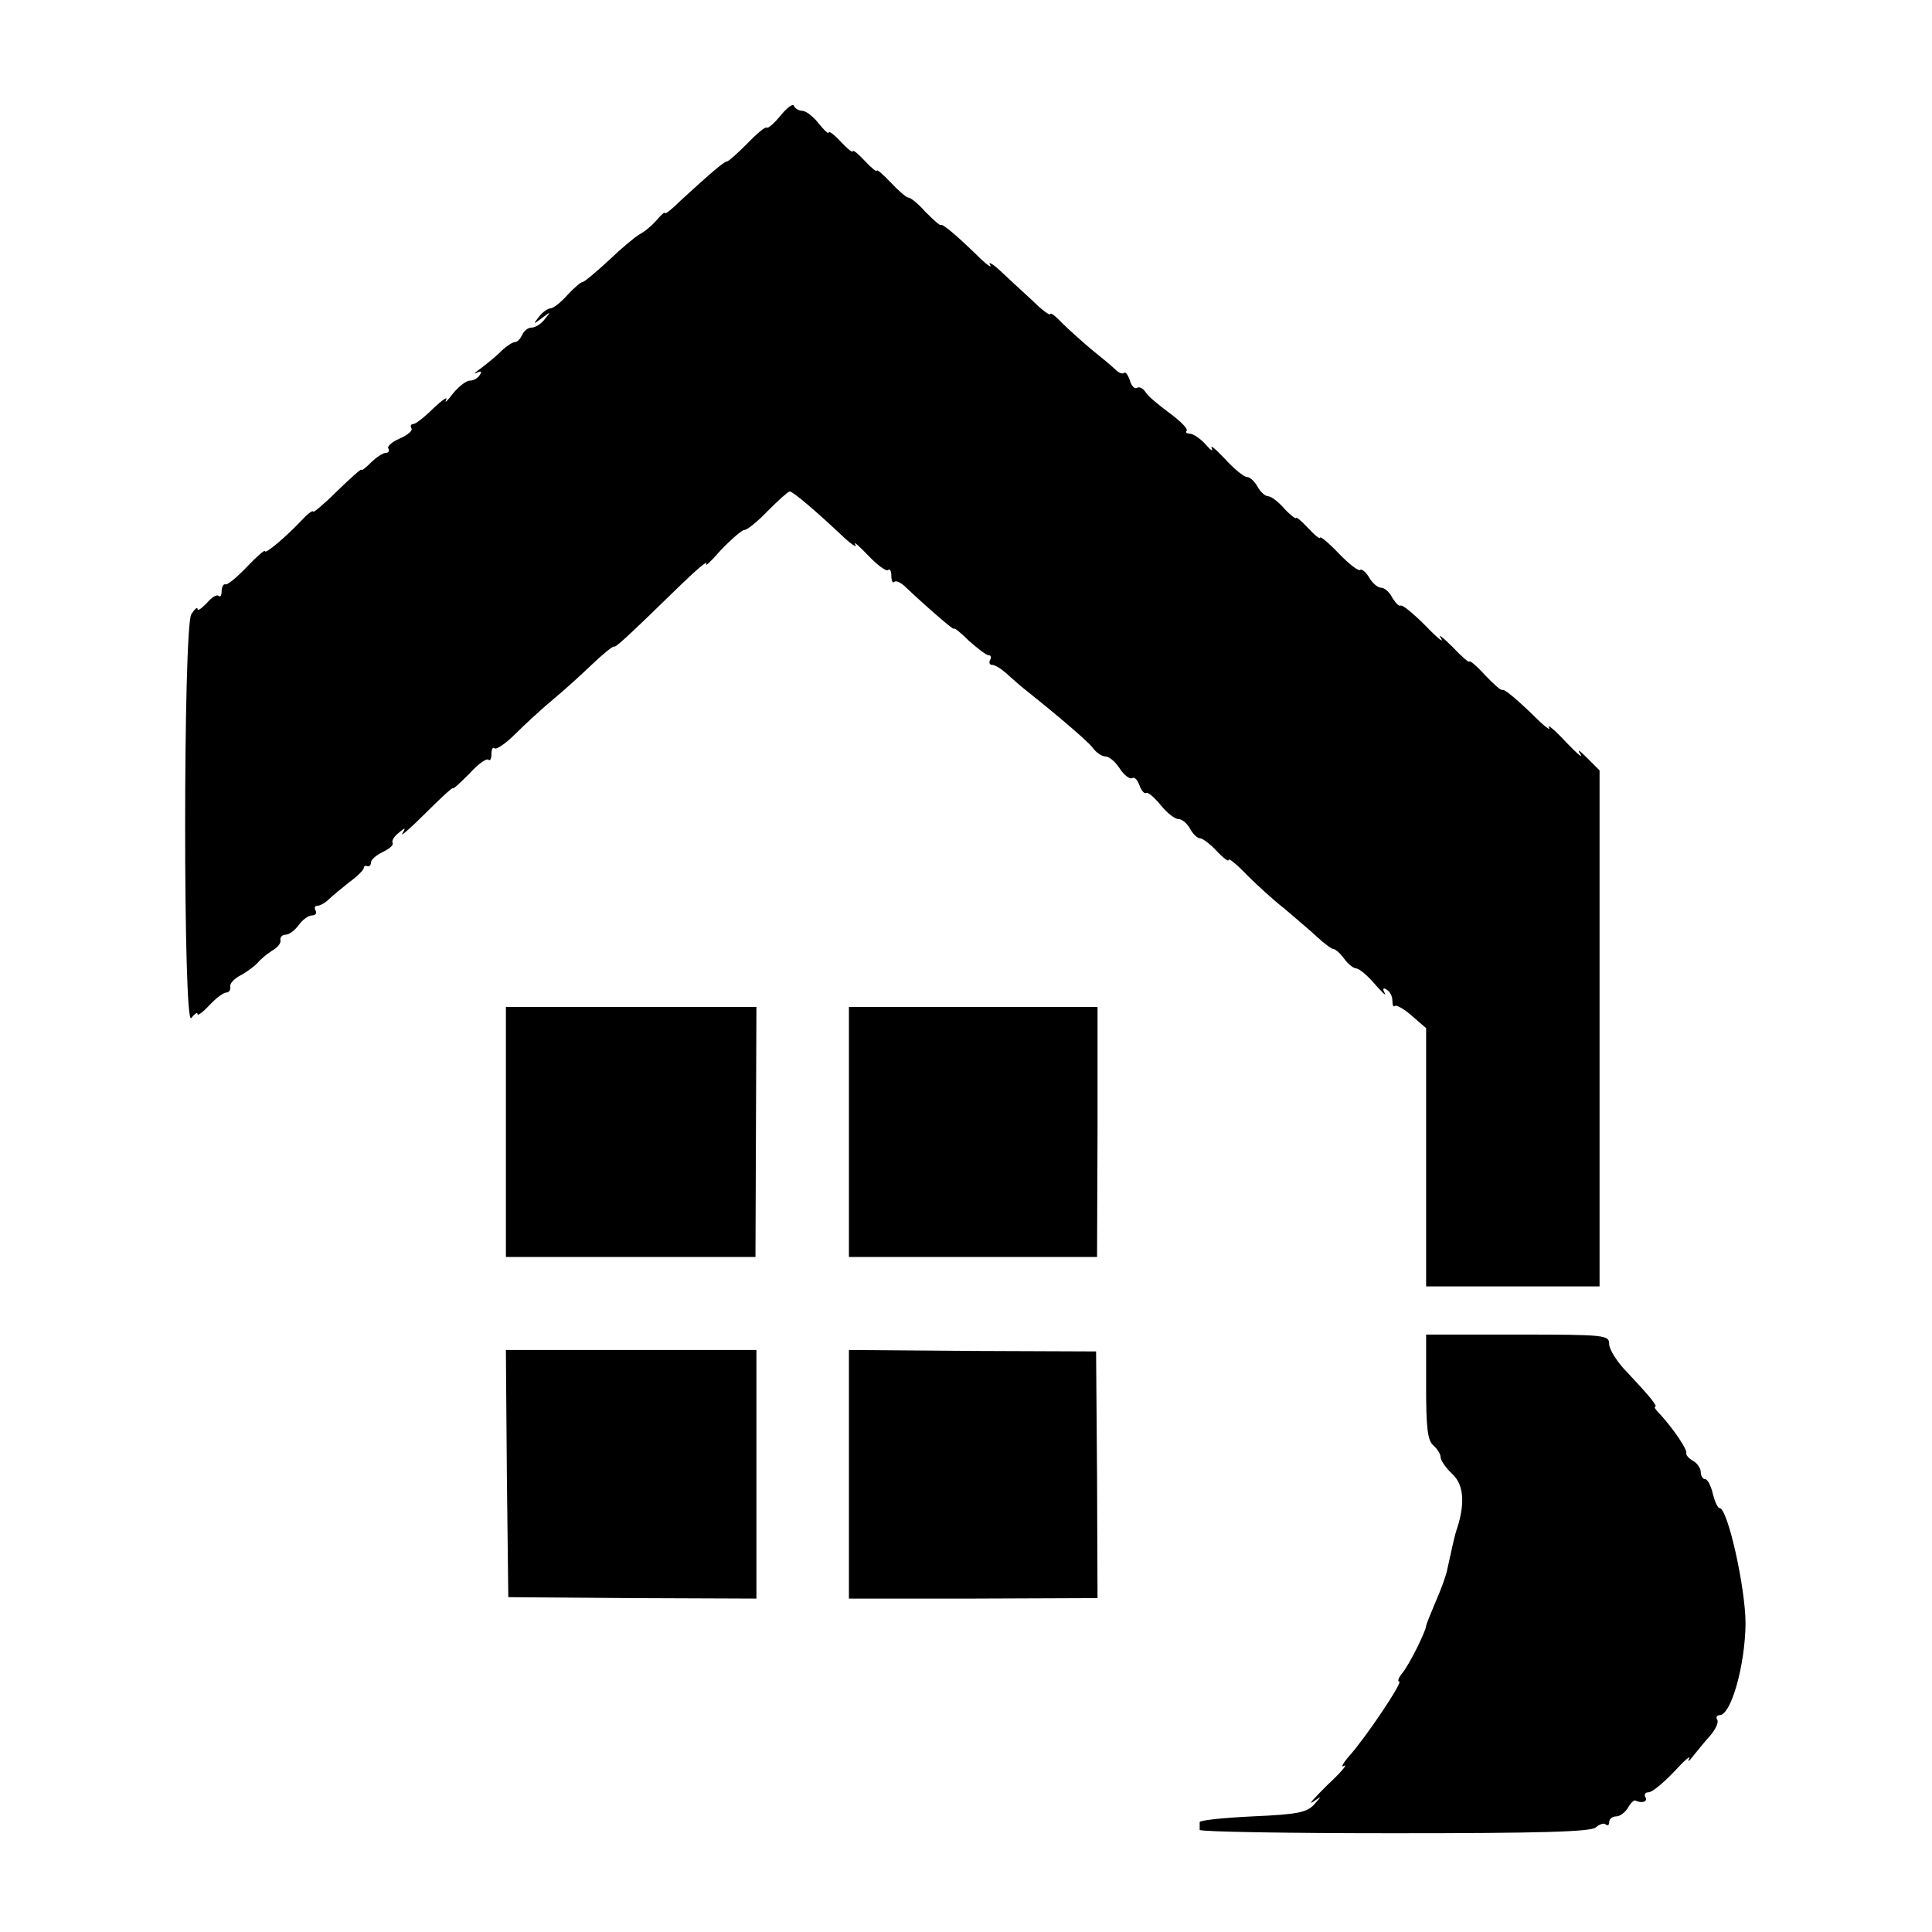
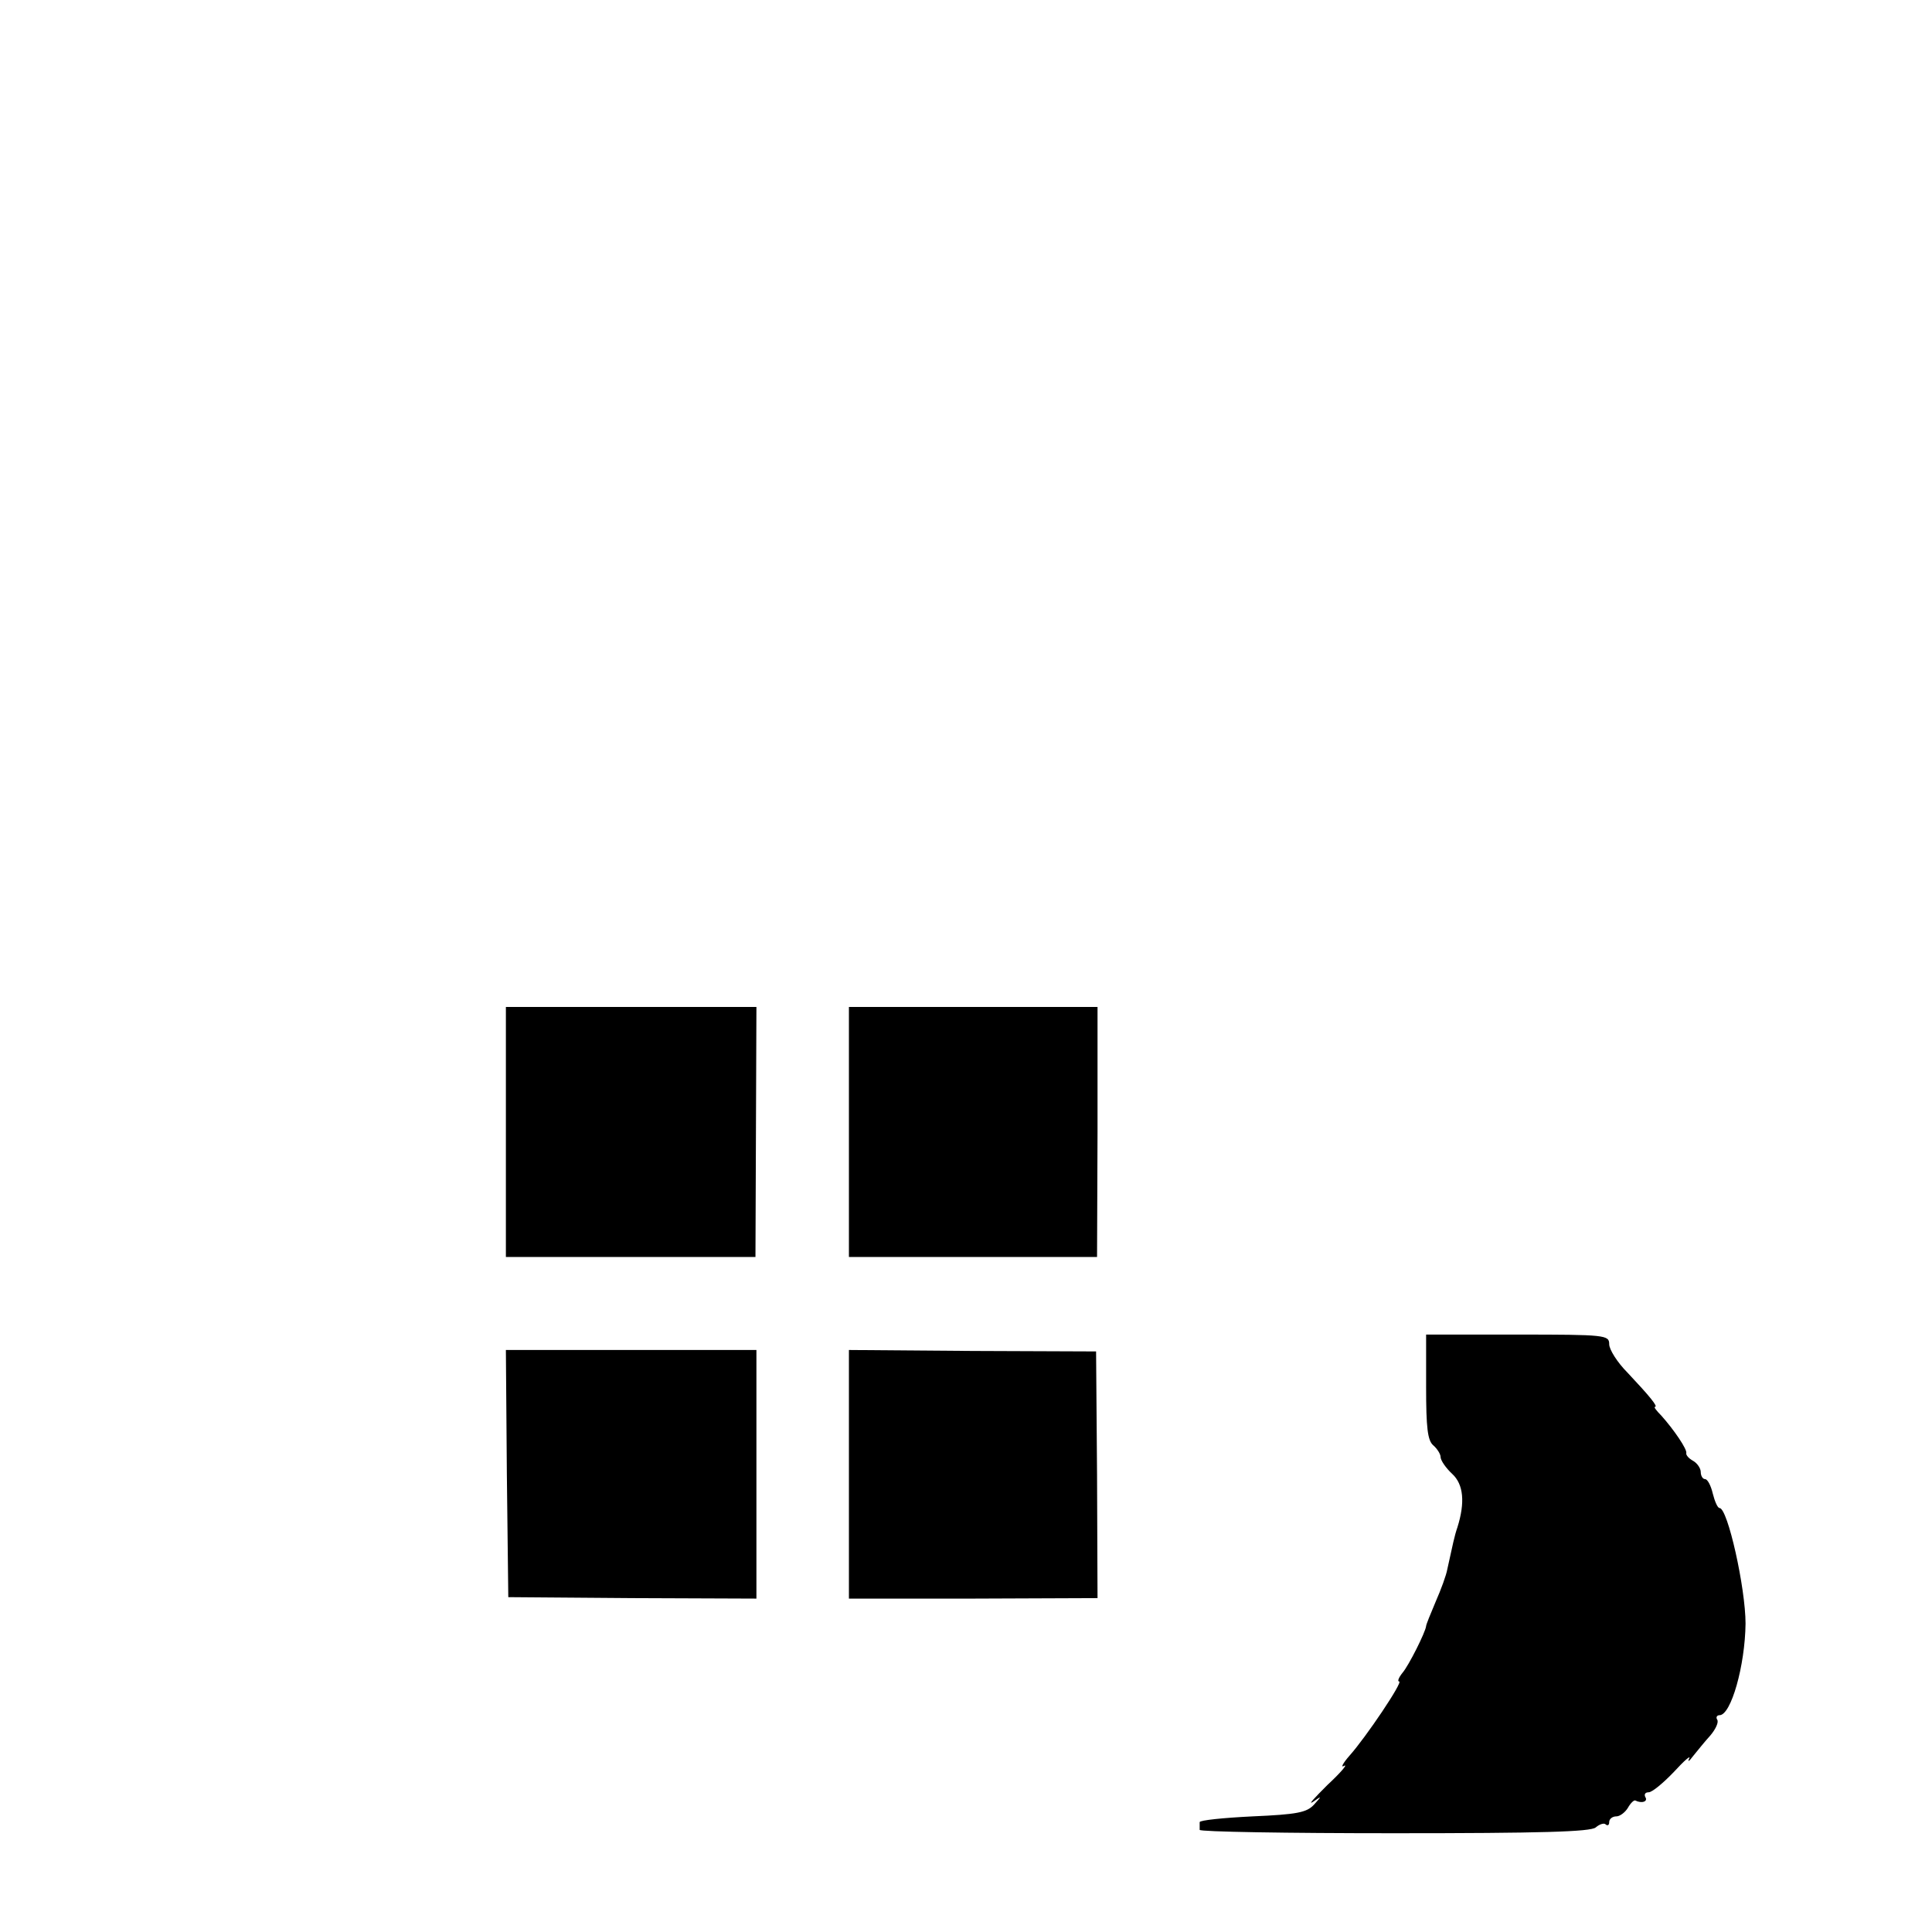
<svg xmlns="http://www.w3.org/2000/svg" version="1.0" width="401pt" height="401pt" viewBox="0 0 401 401" preserveAspectRatio="xMidYMid meet">
  <g transform="translate(0,401) scale(0.1,-0.1)" fill="#000000" stroke="none">
-     <path d="M1620 3770 c-13 -16 -26 -27 -28 -25 -3 3 -21 -12 -41 -33 -20 -20 -39 -37 -42 -37 -6 0 -36 -26 -96 -81 -18 -18 -33 -30 -33 -26 0 3 -8 -4 -17 -15 -10 -11 -25 -24 -35 -29 -9 -5 -38 -29 -64 -54 -27 -25 -51 -45 -54 -45 -4 0 -18 -12 -32 -27 -14 -16 -30 -28 -35 -28 -6 0 -17 -8 -24 -17 -13 -17 -13 -17 6 -3 19 14 19 14 6 -2 -7 -10 -20 -18 -28 -18 -7 0 -16 -7 -19 -15 -4 -8 -10 -15 -15 -15 -5 0 -17 -8 -27 -17 -9 -10 -29 -26 -42 -36 -14 -10 -19 -15 -11 -11 9 5 12 3 7 -4 -4 -7 -13 -12 -21 -12 -7 0 -23 -12 -35 -27 -12 -16 -18 -21 -14 -13 4 8 -8 0 -26 -17 -18 -18 -37 -33 -42 -33 -5 0 -7 -4 -4 -9 3 -5 -8 -14 -24 -21 -16 -7 -27 -16 -24 -21 3 -5 0 -9 -5 -9 -6 0 -20 -9 -31 -20 -11 -11 -20 -18 -20 -15 0 3 -22 -17 -50 -44 -27 -27 -50 -46 -50 -43 0 4 -11 -4 -24 -18 -33 -35 -76 -71 -76 -64 0 4 -17 -11 -37 -32 -20 -21 -40 -38 -45 -37 -4 2 -8 -5 -8 -14 0 -9 -3 -13 -6 -10 -4 4 -15 -3 -25 -15 -11 -11 -19 -17 -19 -12 0 5 -6 0 -13 -11 -17 -30 -17 -863 0 -838 7 9 13 13 13 8 0 -4 11 4 25 19 13 14 29 26 35 26 5 0 9 5 8 12 -2 6 8 17 22 24 13 7 29 19 35 26 6 7 19 18 30 25 11 6 19 16 17 22 -1 6 4 11 11 11 7 0 19 9 27 20 8 11 20 20 28 20 7 0 10 5 7 10 -3 6 -2 10 4 10 5 0 16 6 23 13 7 7 27 23 43 36 17 12 30 26 30 29 0 4 3 6 8 4 4 -1 7 3 7 8 0 6 11 15 25 22 13 6 22 14 20 18 -3 4 3 14 12 21 14 12 16 12 8 -1 -5 -8 17 11 48 42 31 31 57 55 57 52 0 -3 15 11 34 30 18 20 36 33 40 29 3 -3 6 2 6 12 0 10 3 15 6 12 4 -4 24 10 45 31 20 20 56 53 79 72 23 19 59 52 81 73 21 20 41 36 43 35 3 -3 23 15 140 129 33 32 56 51 52 43 -4 -8 9 4 30 28 22 23 44 42 49 42 6 0 28 18 49 40 22 22 42 40 45 40 7 0 57 -43 110 -93 19 -18 31 -25 26 -17 -5 8 7 -2 27 -23 19 -20 38 -34 41 -30 4 3 7 -2 7 -12 0 -10 3 -16 6 -13 3 4 14 -1 23 -10 49 -46 101 -91 101 -87 0 3 14 -8 31 -25 18 -16 36 -30 41 -30 5 0 6 -4 3 -10 -3 -5 -1 -10 4 -10 6 0 19 -8 29 -17 11 -10 28 -25 38 -33 74 -59 131 -108 142 -122 7 -10 19 -18 26 -18 8 0 21 -11 30 -25 9 -14 21 -23 26 -20 5 3 11 -4 15 -15 4 -11 10 -18 14 -16 3 3 17 -9 30 -25 13 -16 29 -29 37 -29 7 0 18 -9 24 -20 6 -11 15 -20 21 -20 5 0 21 -12 34 -26 14 -15 25 -23 25 -19 0 5 17 -9 38 -31 21 -21 56 -53 78 -70 21 -18 52 -44 67 -58 15 -14 31 -26 35 -26 4 0 14 -9 22 -20 8 -11 19 -20 25 -20 5 0 23 -14 38 -32 16 -18 25 -27 21 -19 -5 9 -3 12 4 7 7 -4 12 -14 12 -23 0 -9 2 -14 5 -11 3 3 19 -6 35 -20 l30 -26 0 -268 0 -268 180 0 180 0 0 535 0 536 -27 27 c-15 15 -20 18 -13 7 7 -11 -6 0 -30 25 -23 25 -39 38 -35 30 5 -8 -8 1 -27 20 -43 42 -67 61 -70 58 -2 -2 -18 12 -36 31 -17 19 -32 31 -32 28 0 -4 -16 10 -36 31 -20 20 -31 28 -23 17 7 -11 -8 1 -33 27 -25 25 -48 44 -51 41 -3 -2 -10 5 -17 16 -6 12 -16 21 -23 21 -7 0 -18 9 -25 21 -7 12 -16 19 -19 16 -3 -3 -23 12 -44 34 -21 22 -39 37 -39 33 0 -4 -11 5 -25 20 -14 15 -25 24 -25 21 0 -3 -11 5 -24 19 -13 15 -28 26 -34 26 -6 0 -16 9 -22 20 -6 11 -16 20 -22 20 -6 0 -27 17 -46 38 -19 20 -31 30 -27 22 3 -8 -2 -5 -13 8 -11 12 -26 22 -33 22 -7 0 -9 3 -6 6 3 4 -13 20 -36 37 -23 17 -46 36 -50 44 -5 7 -12 11 -17 8 -5 -3 -12 4 -15 16 -4 11 -9 18 -12 15 -3 -3 -11 0 -18 7 -7 7 -30 26 -50 42 -20 17 -47 41 -61 55 -13 14 -24 22 -24 18 0 -4 -17 8 -37 28 -21 19 -51 47 -67 62 -16 15 -26 20 -21 12 5 -8 -8 1 -27 20 -43 42 -72 66 -75 63 -2 -2 -16 11 -32 27 -15 17 -31 30 -36 30 -4 0 -20 14 -36 31 -16 17 -29 28 -29 25 0 -4 -11 5 -25 20 -14 15 -25 24 -25 20 0 -4 -11 5 -25 20 -14 15 -25 23 -25 19 0 -4 -9 4 -21 19 -11 14 -26 26 -34 26 -7 0 -15 5 -17 10 -2 6 -14 -3 -28 -20z" />
    <path d="M1050 1660 l0 -259 259 0 259 0 1 259 1 260 -260 0 -260 0 0 -260z" />
    <path d="M1762 1660 l0 -259 258 0 257 0 1 259 0 260 -258 0 -258 0 0 -260z" />
    <path d="M2960 1131 c0 -84 3 -111 15 -121 8 -7 15 -18 15 -24 0 -7 11 -23 24 -35 24 -22 27 -60 11 -111 -6 -17 -10 -37 -21 -87 -2 -12 -13 -42 -24 -67 -11 -26 -20 -48 -20 -51 -1 -12 -36 -82 -49 -97 -8 -10 -11 -18 -7 -18 9 0 -69 -116 -103 -154 -14 -16 -19 -26 -11 -21 8 4 -7 -14 -35 -40 -27 -27 -41 -42 -30 -35 19 13 19 13 2 -6 -15 -16 -35 -20 -127 -24 -61 -3 -110 -8 -110 -12 0 -5 0 -12 0 -16 0 -4 182 -7 403 -7 307 0 408 3 419 12 8 7 18 10 21 6 4 -3 7 -1 7 5 0 7 7 12 15 12 7 0 18 8 24 18 5 9 12 16 15 15 14 -7 27 -2 21 7 -3 6 0 10 7 10 7 0 30 19 52 42 22 24 36 36 32 28 -4 -8 0 -6 8 5 9 11 25 31 36 43 11 13 18 28 14 33 -3 5 0 9 5 9 24 0 53 103 54 190 0 74 -37 240 -54 240 -4 0 -10 14 -14 30 -4 17 -11 30 -16 30 -5 0 -9 7 -9 15 0 7 -7 18 -16 23 -9 5 -15 12 -14 16 2 8 -26 49 -52 78 -10 10 -16 18 -13 18 7 0 -10 21 -57 71 -21 21 -38 48 -38 59 0 19 -7 20 -190 20 l-190 0 0 -109z" />
    <path d="M1052 952 l3 -257 258 -2 257 -1 0 258 0 258 -260 0 -260 0 2 -256z" />
    <path d="M1762 950 l0 -258 258 0 258 1 -1 256 -2 256 -257 1 -256 2 0 -258z" />
  </g>
</svg>